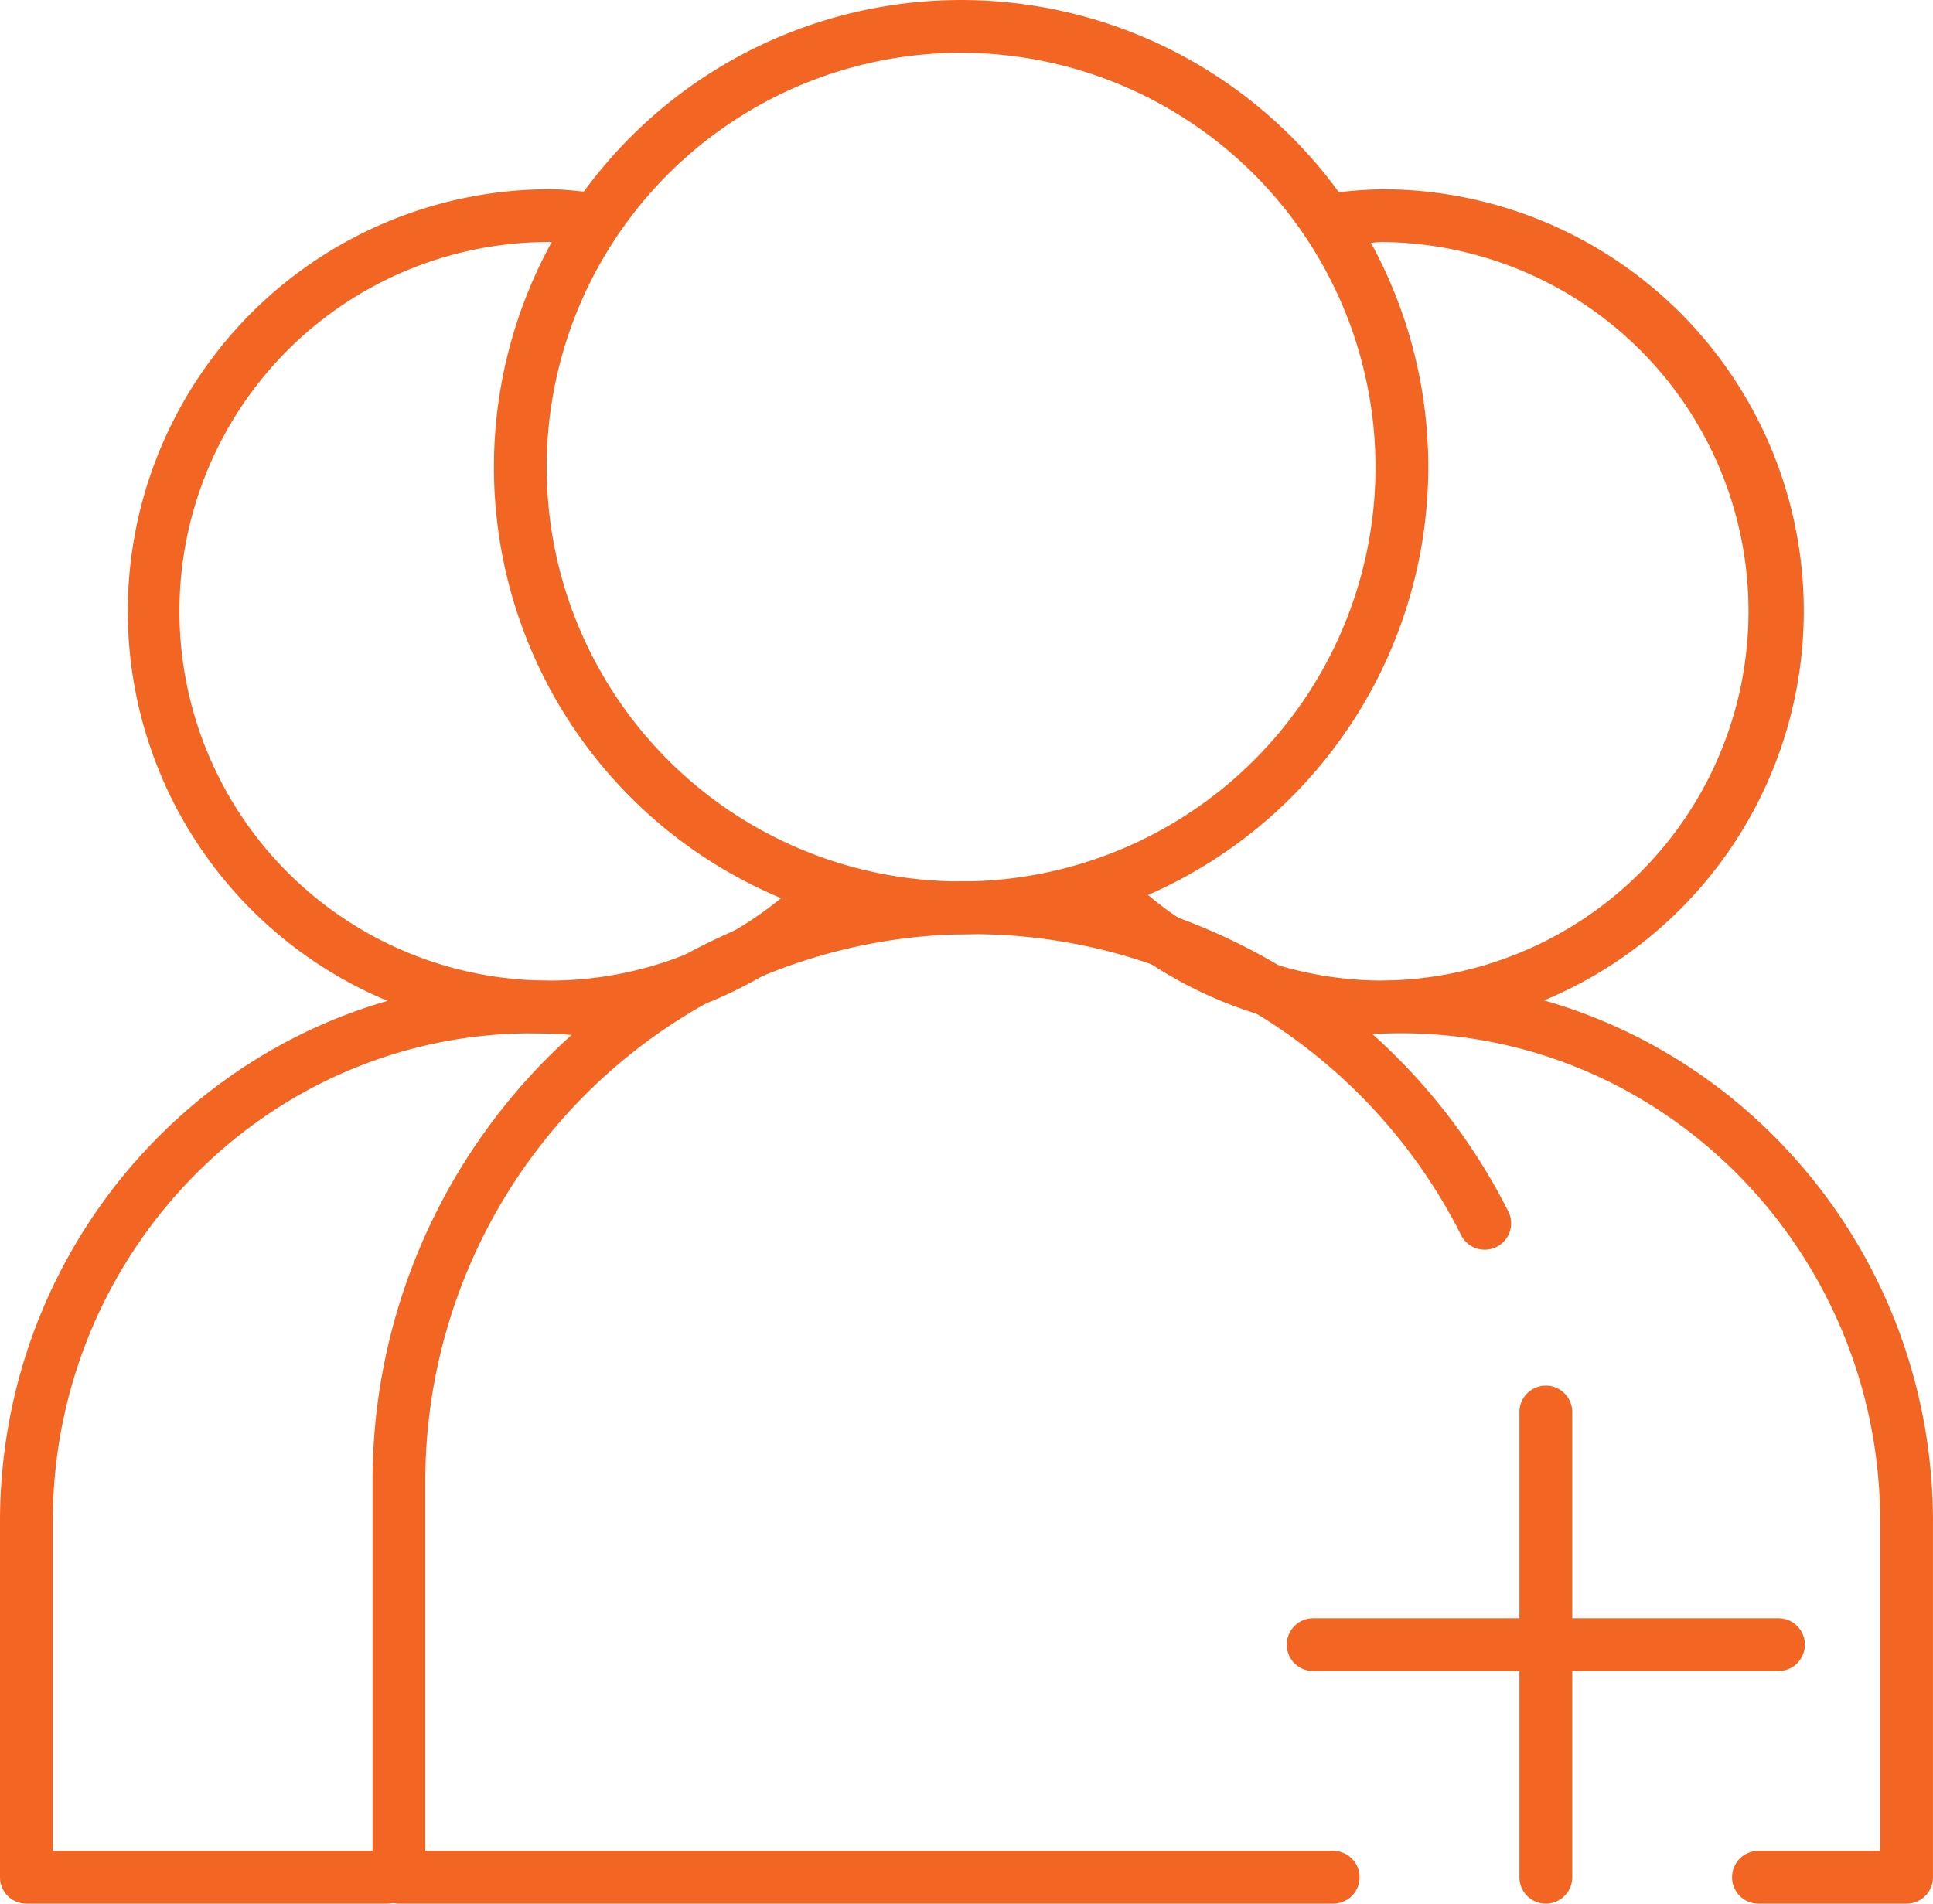
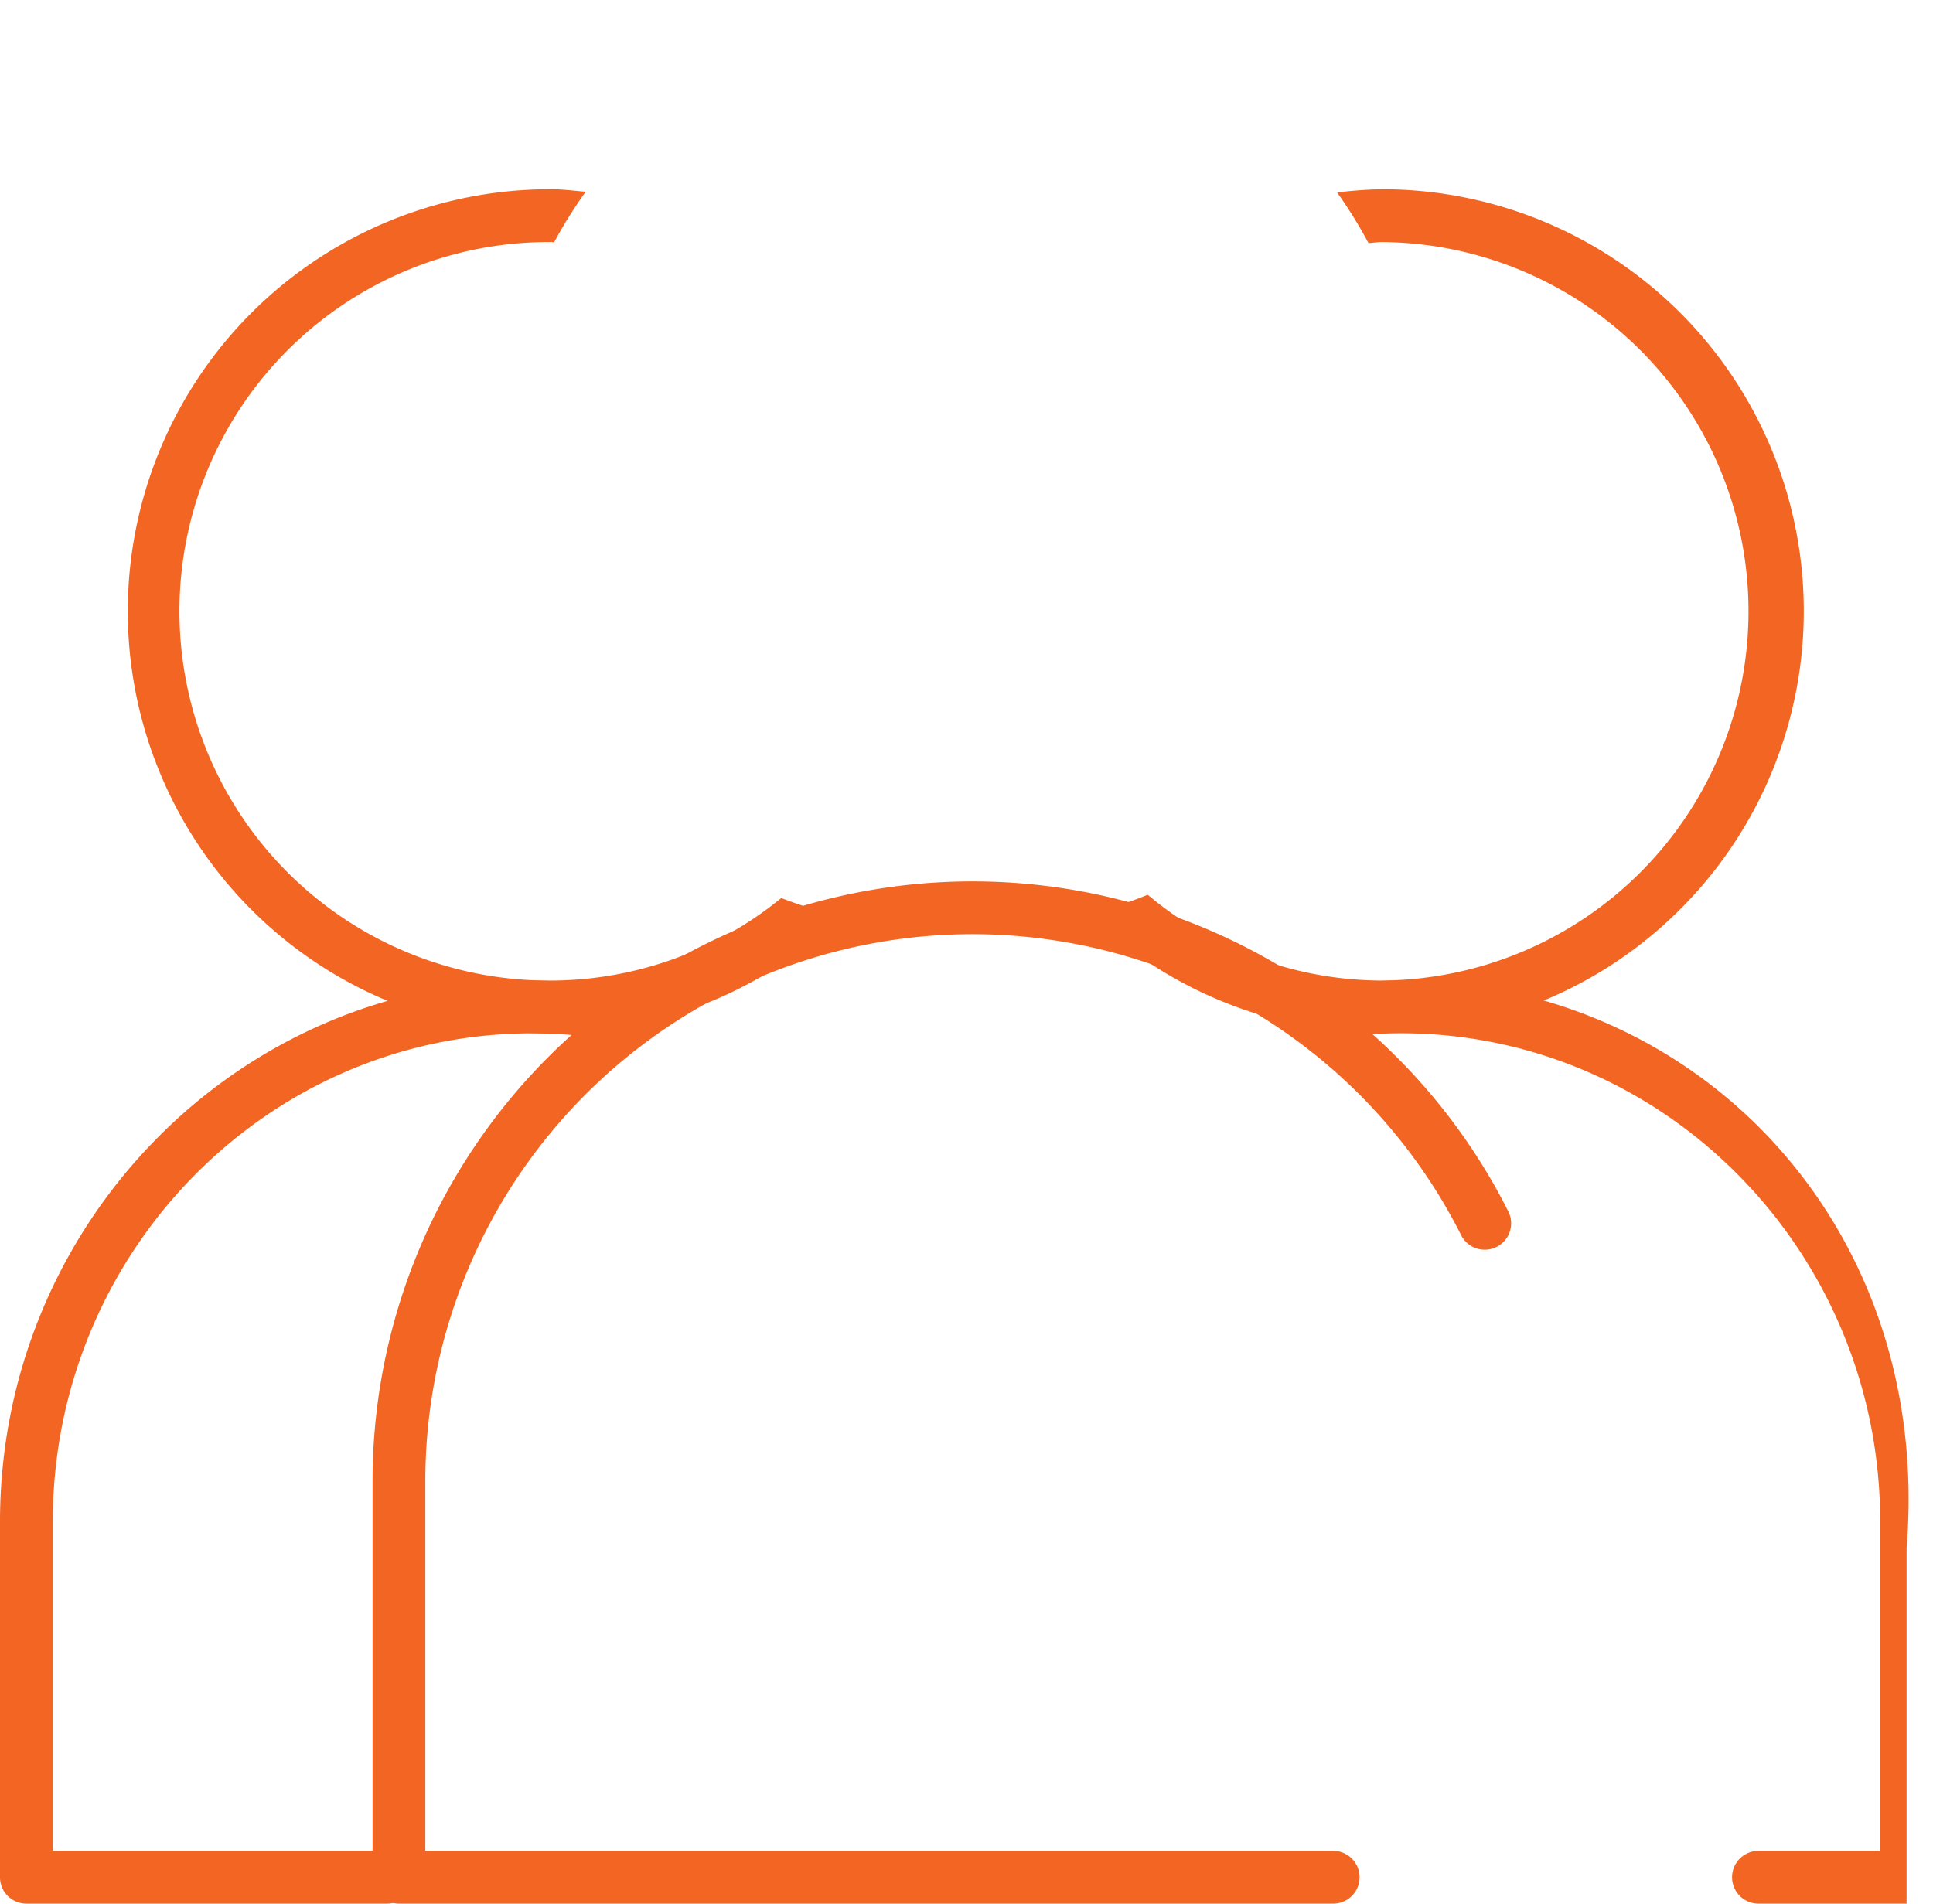
<svg xmlns="http://www.w3.org/2000/svg" width="111.672" height="110" viewBox="0 0 111.672 110">
  <g id="Groupe_14" data-name="Groupe 14" transform="translate(-2230.664 -415)">
-     <path id="Tracé_9" data-name="Tracé 9" d="M2286.187,468.981a26.99,26.99,0,1,1,26.992-26.992A27.021,27.021,0,0,1,2286.187,468.981Zm0-50.931a23.941,23.941,0,1,0,23.942,23.939A23.966,23.966,0,0,0,2286.187,418.05Z" fill="#f26522" />
-     <path id="Tracé_10" data-name="Tracé 10" d="M2333.409,511.558h-26.882a1.525,1.525,0,1,1,0-3.05h26.882a1.525,1.525,0,1,1,0,3.05Z" fill="#f26522" />
-     <path id="Tracé_11" data-name="Tracé 11" d="M2319.969,525a1.524,1.524,0,0,1-1.525-1.525V496.593a1.525,1.525,0,1,1,3.05,0v26.882A1.525,1.525,0,0,1,2319.969,525Z" fill="#f26522" />
    <g id="Groupe_13" data-name="Groupe 13">
      <path id="Tracé_12" data-name="Tracé 12" d="M2232.189,525h20.842a1.525,1.525,0,0,0,0-3.05h-19.318V502.926c0-15.56,12.419-28.217,27.685-28.217a27.582,27.582,0,0,1,4.658.4,1.525,1.525,0,1,0,.518-3.005,30.581,30.581,0,0,0-5.176-.44c-16.947,0-30.734,14.025-30.734,31.266v20.549A1.524,1.524,0,0,0,2232.189,525Z" fill="#f26522" />
      <g id="Groupe_12" data-name="Groupe 12">
        <path id="Tracé_13" data-name="Tracé 13" d="M2275.8,466.89a21.107,21.107,0,0,1-13.285,4.77,21.338,21.338,0,1,1,0-42.675c.055,0,.108.011.163.012a26.9,26.9,0,0,1,1.82-2.918c-.662-.053-1.315-.143-1.983-.143a24.387,24.387,0,1,0,16.752,42.033A27.076,27.076,0,0,1,2275.8,466.89Z" fill="#f26522" />
      </g>
    </g>
    <path id="Tracé_14" data-name="Tracé 14" d="M2317.8,485a34.658,34.658,0,0,0-65.613,15.584v22.89A1.523,1.523,0,0,0,2253.71,525h53.973a1.525,1.525,0,0,0,0-3.05h-52.448V500.585a31.609,31.609,0,0,1,59.842-14.21A1.525,1.525,0,0,0,2317.8,485Z" fill="#f26522" />
-     <path id="Tracé_15" data-name="Tracé 15" d="M2311.6,471.66a30.581,30.581,0,0,0-5.176.44,1.525,1.525,0,1,0,.518,3.005,27.582,27.582,0,0,1,4.658-.4c15.266,0,27.684,12.657,27.684,28.216V521.95h-7.031a1.525,1.525,0,0,0,0,3.05h8.557a1.524,1.524,0,0,0,1.524-1.525v-20.55C2342.336,485.685,2328.549,471.66,2311.6,471.66Z" fill="#f26522" />
+     <path id="Tracé_15" data-name="Tracé 15" d="M2311.6,471.66a30.581,30.581,0,0,0-5.176.44,1.525,1.525,0,1,0,.518,3.005,27.582,27.582,0,0,1,4.658-.4c15.266,0,27.684,12.657,27.684,28.216V521.95h-7.031a1.525,1.525,0,0,0,0,3.05h8.557v-20.55C2342.336,485.685,2328.549,471.66,2311.6,471.66Z" fill="#f26522" />
    <path id="Tracé_16" data-name="Tracé 16" d="M2310.485,425.936a24.712,24.712,0,0,0-2.573.186,26.729,26.729,0,0,1,1.808,2.919c.257-.009.507-.056.765-.056a21.338,21.338,0,0,1,0,42.675,21.112,21.112,0,0,1-13.516-4.959,26.638,26.638,0,0,1-3.409,1.127,24.371,24.371,0,1,0,16.925-41.892Z" fill="#f26522" />
  </g>
</svg>